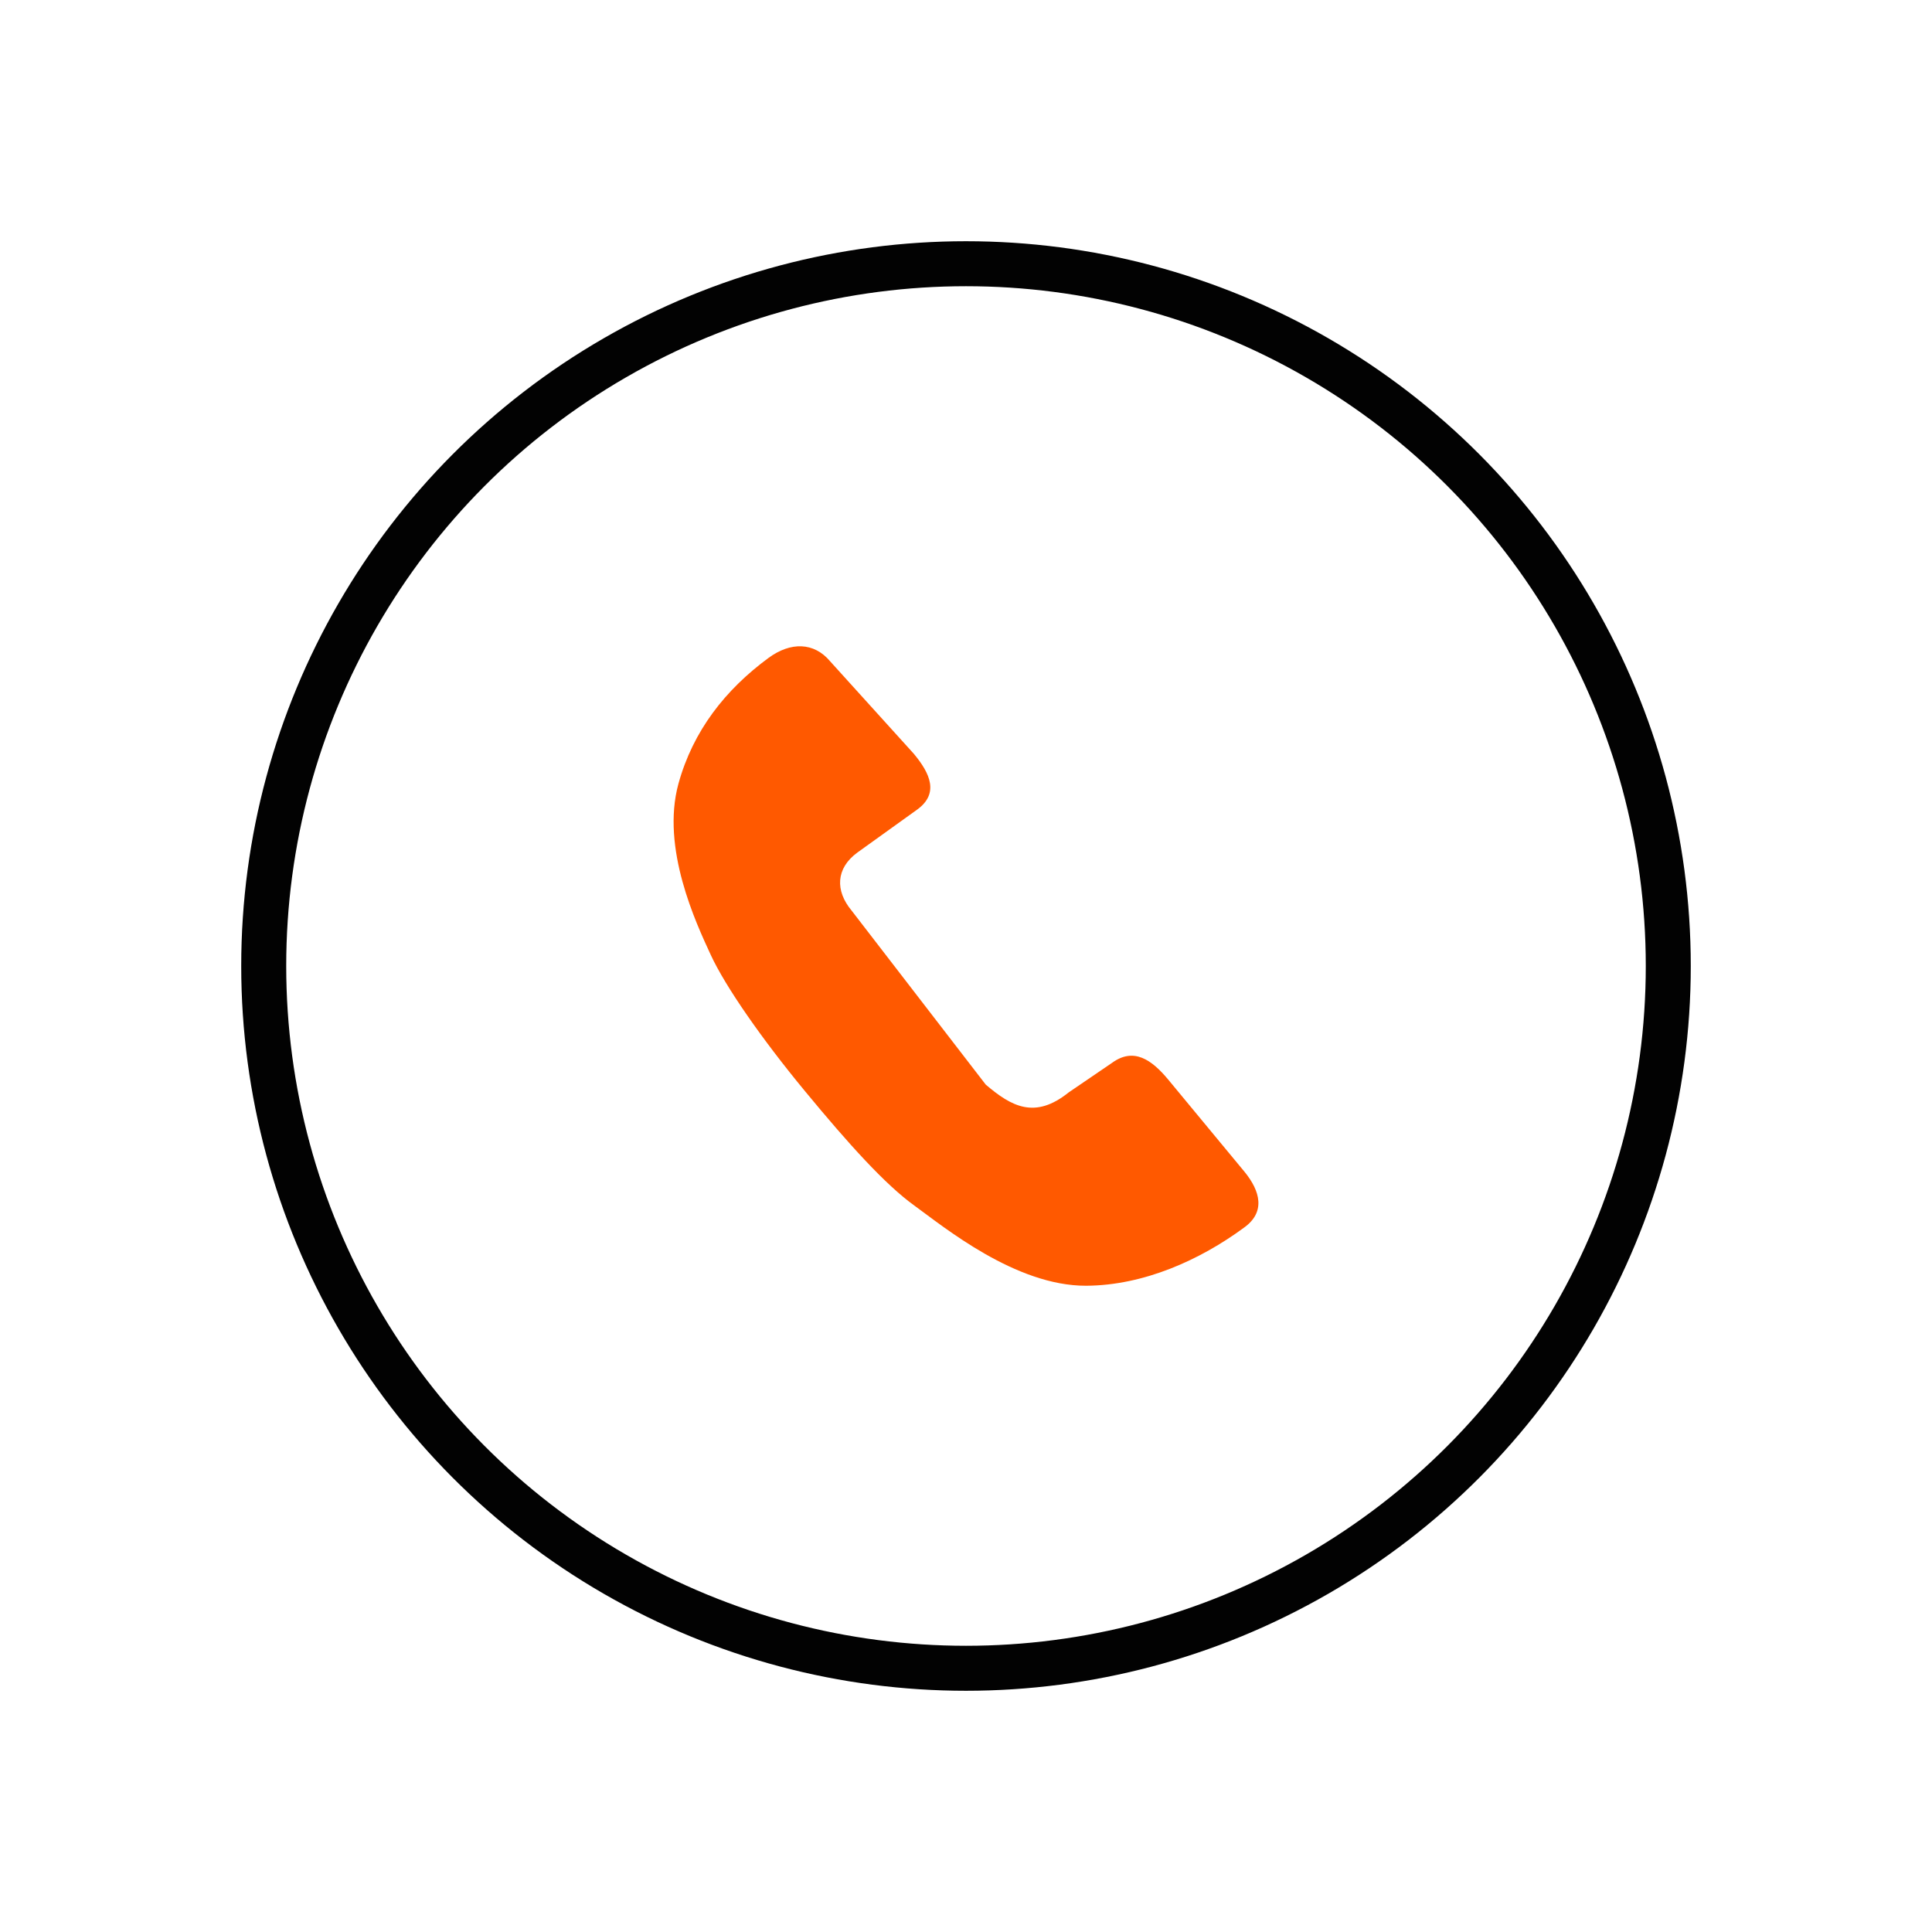
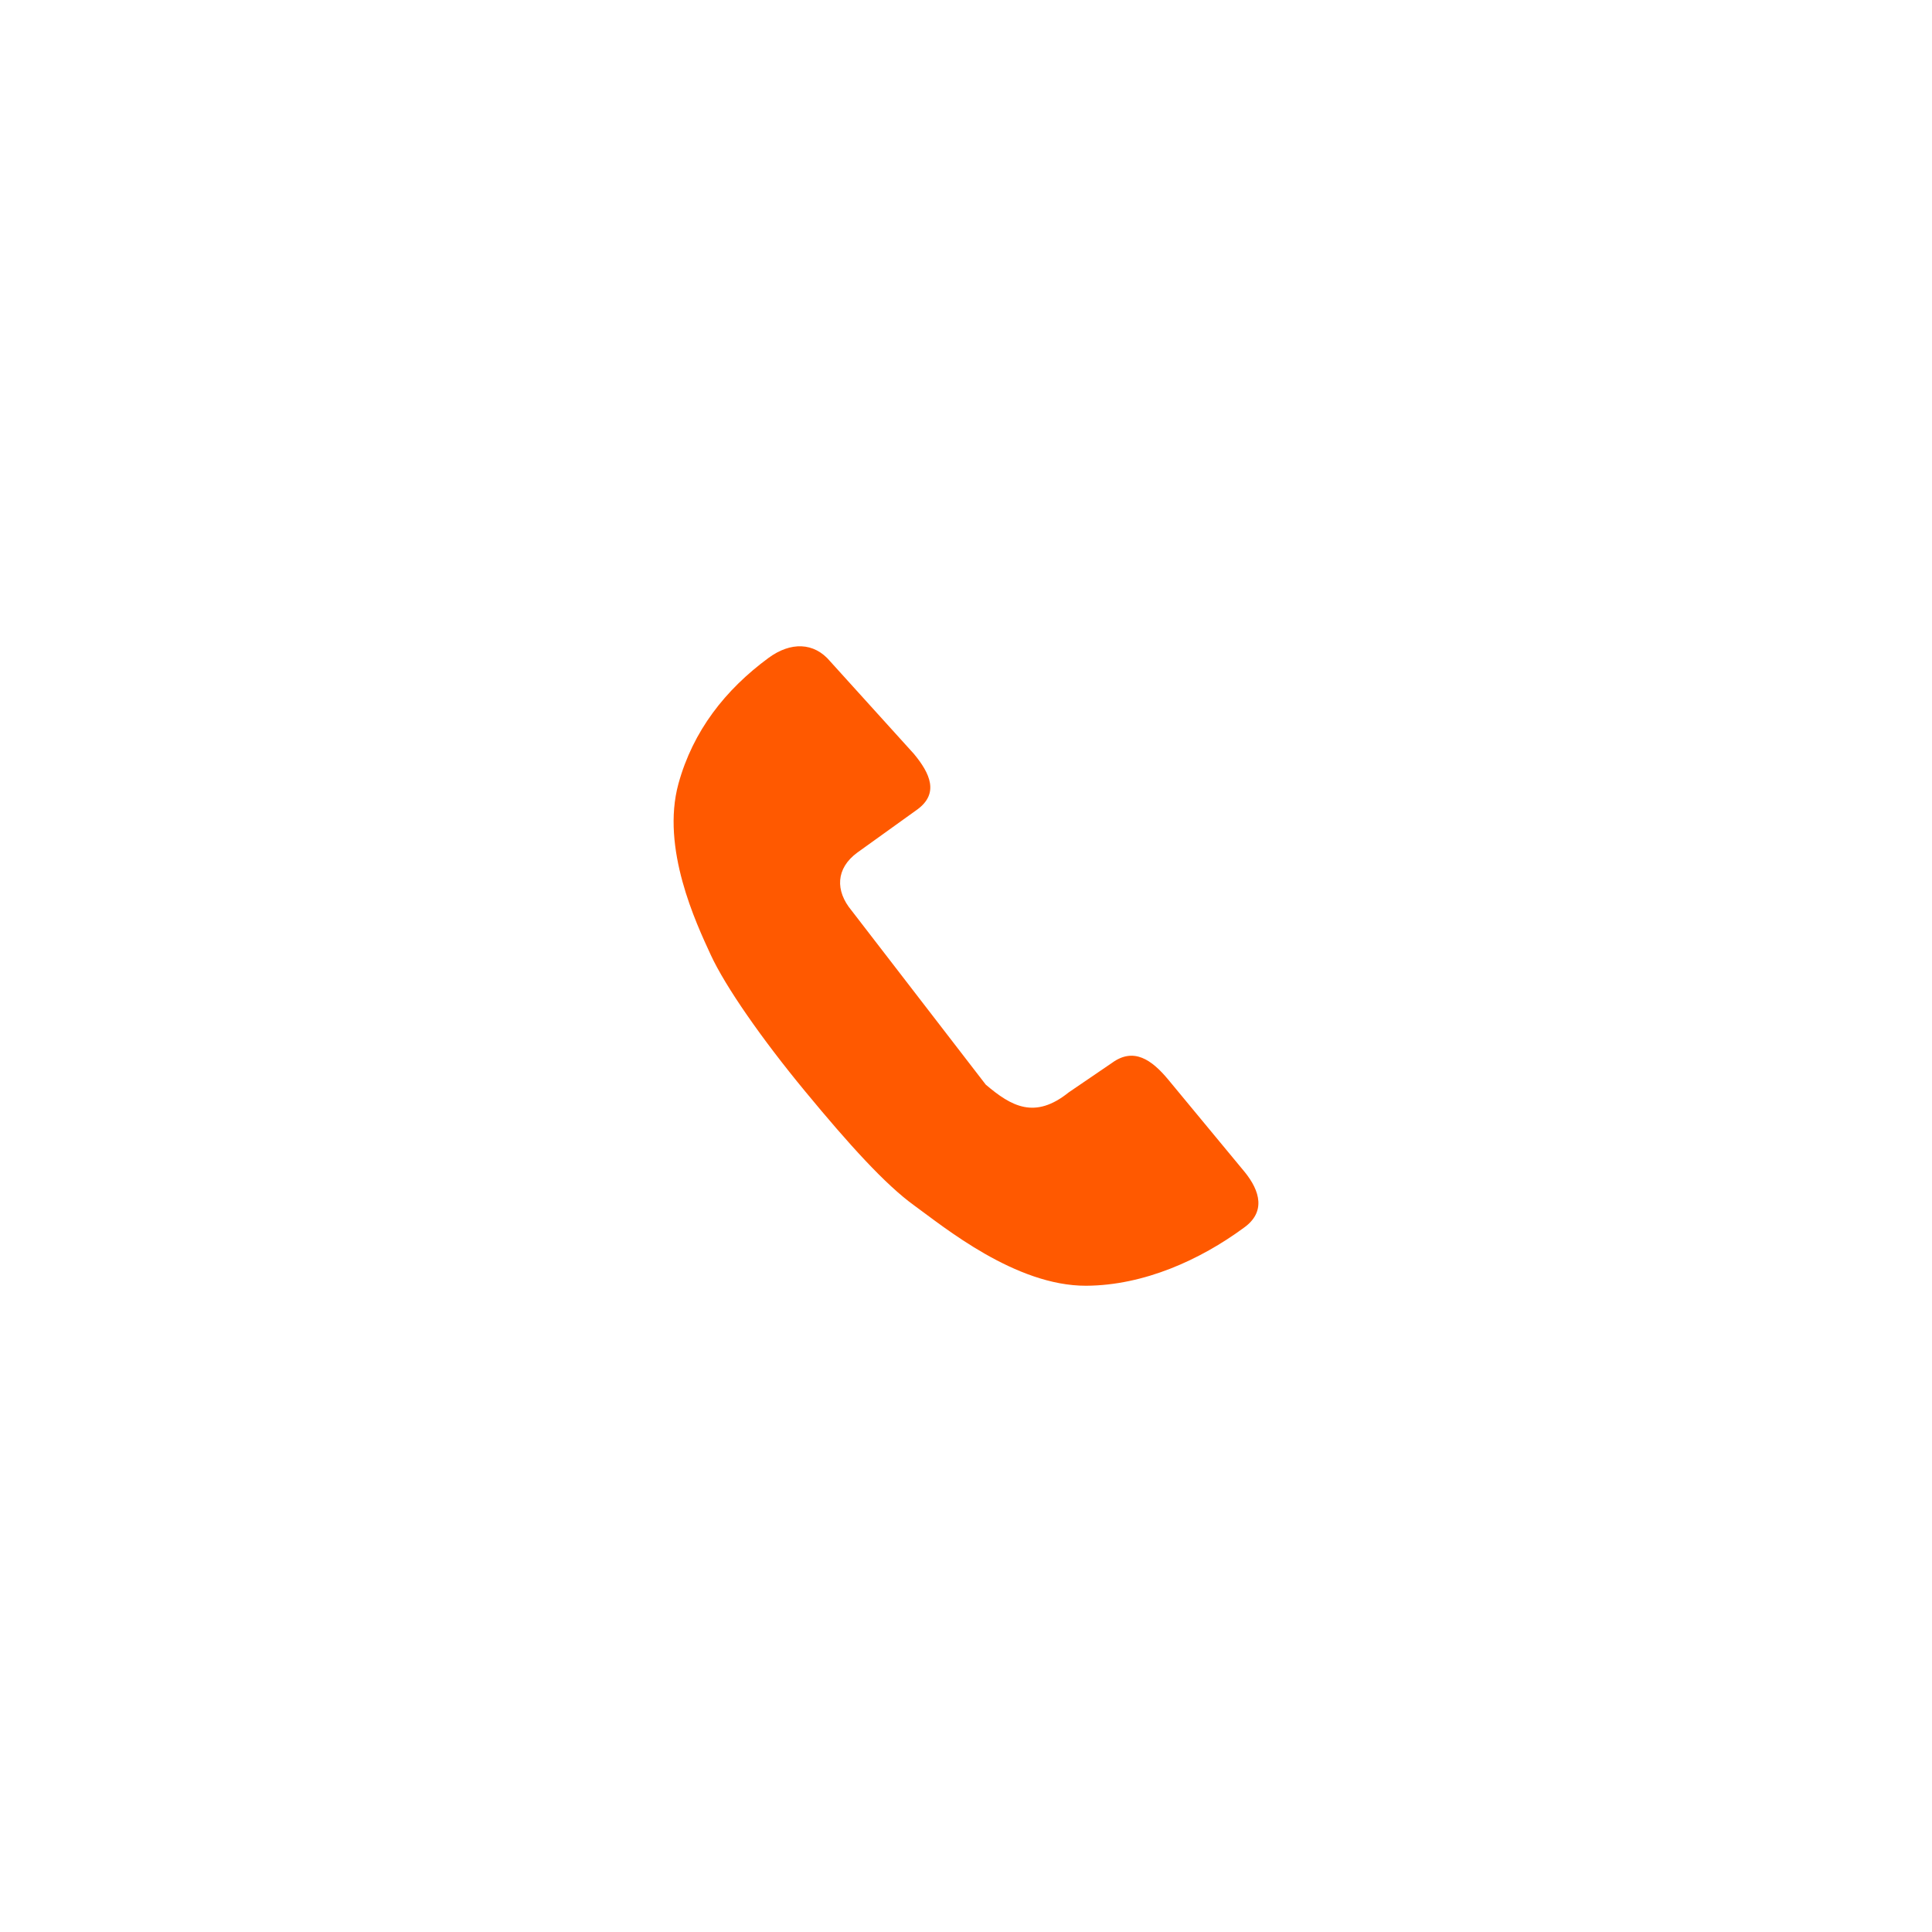
<svg xmlns="http://www.w3.org/2000/svg" id="Layer_1" data-name="Layer 1" viewBox="0 0 800 800">
  <defs>
    <style>
      .cls-1 {
        fill: #ff5900;
      }

      .cls-2 {
        fill: none;
        stroke: #020202;
        stroke-miterlimit: 133.33;
        stroke-width: 18.63px;
      }
    </style>
  </defs>
  <g id="SVGRepo_iconCarrier" data-name="SVGRepo iconCarrier">
    <path class="cls-1" d="M515.22,485.08l-31.54-38.11c-6.77-8.13-14.23-13.43-23.23-6.85l-17.93,12.22c-13.99,11.24-23.68,5.86-34.35-3.23l-55.57-72.1c-6.77-8.13-6.57-17.41,2.42-23.99l24.89-17.88c8.98-6.63,5.26-14.88-1.52-23.02l-34.59-38.22c-6.77-8.13-16.52-8.1-25.51-1.52-17.97,13.21-31.34,30.28-37.36,52.14-7.32,26.71,7.32,57.74,13.35,70.82,6.02,13.08,21.17,34.87,39.14,56.6,17.99,21.79,33.18,38.63,45.26,47.31,12.02,8.69,41.78,33.25,71.06,33.15,24-.13,47.31-10.78,65.28-23.99,9.09-6.43,6.94-15.12.21-23.33Z" />
  </g>
-   <circle class="cls-2" cx="400" cy="400" r="290.8" />
</svg>